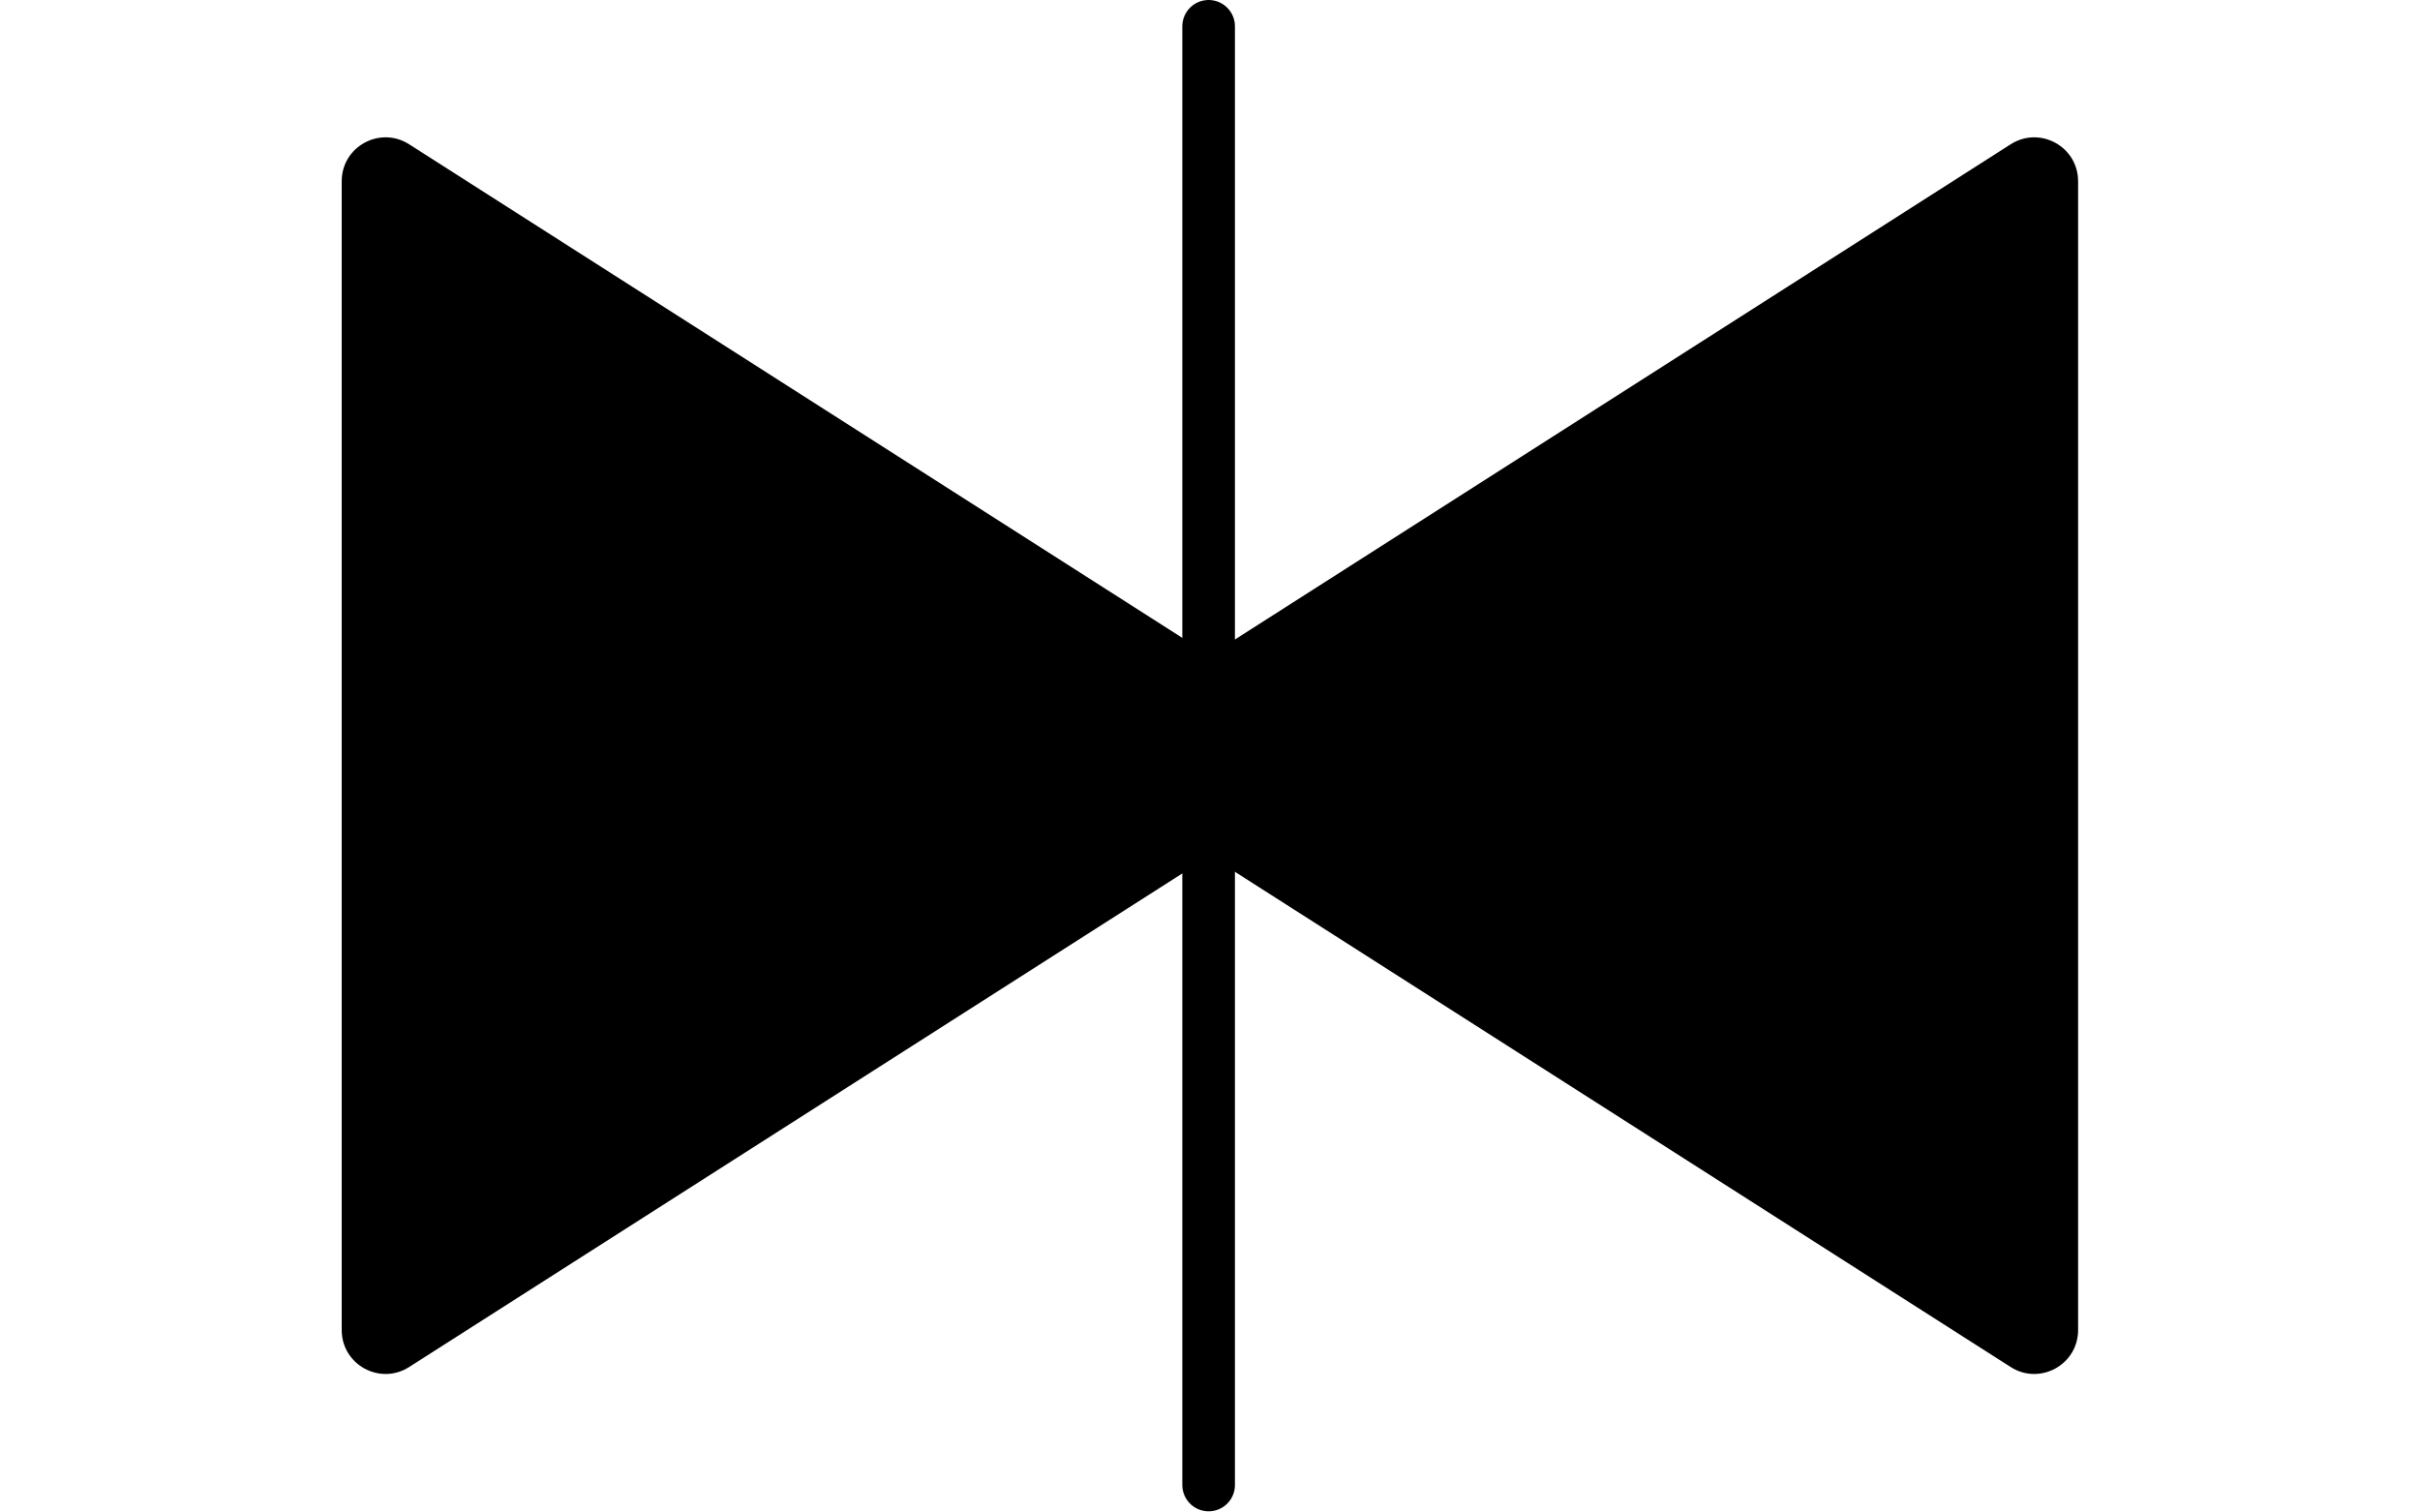
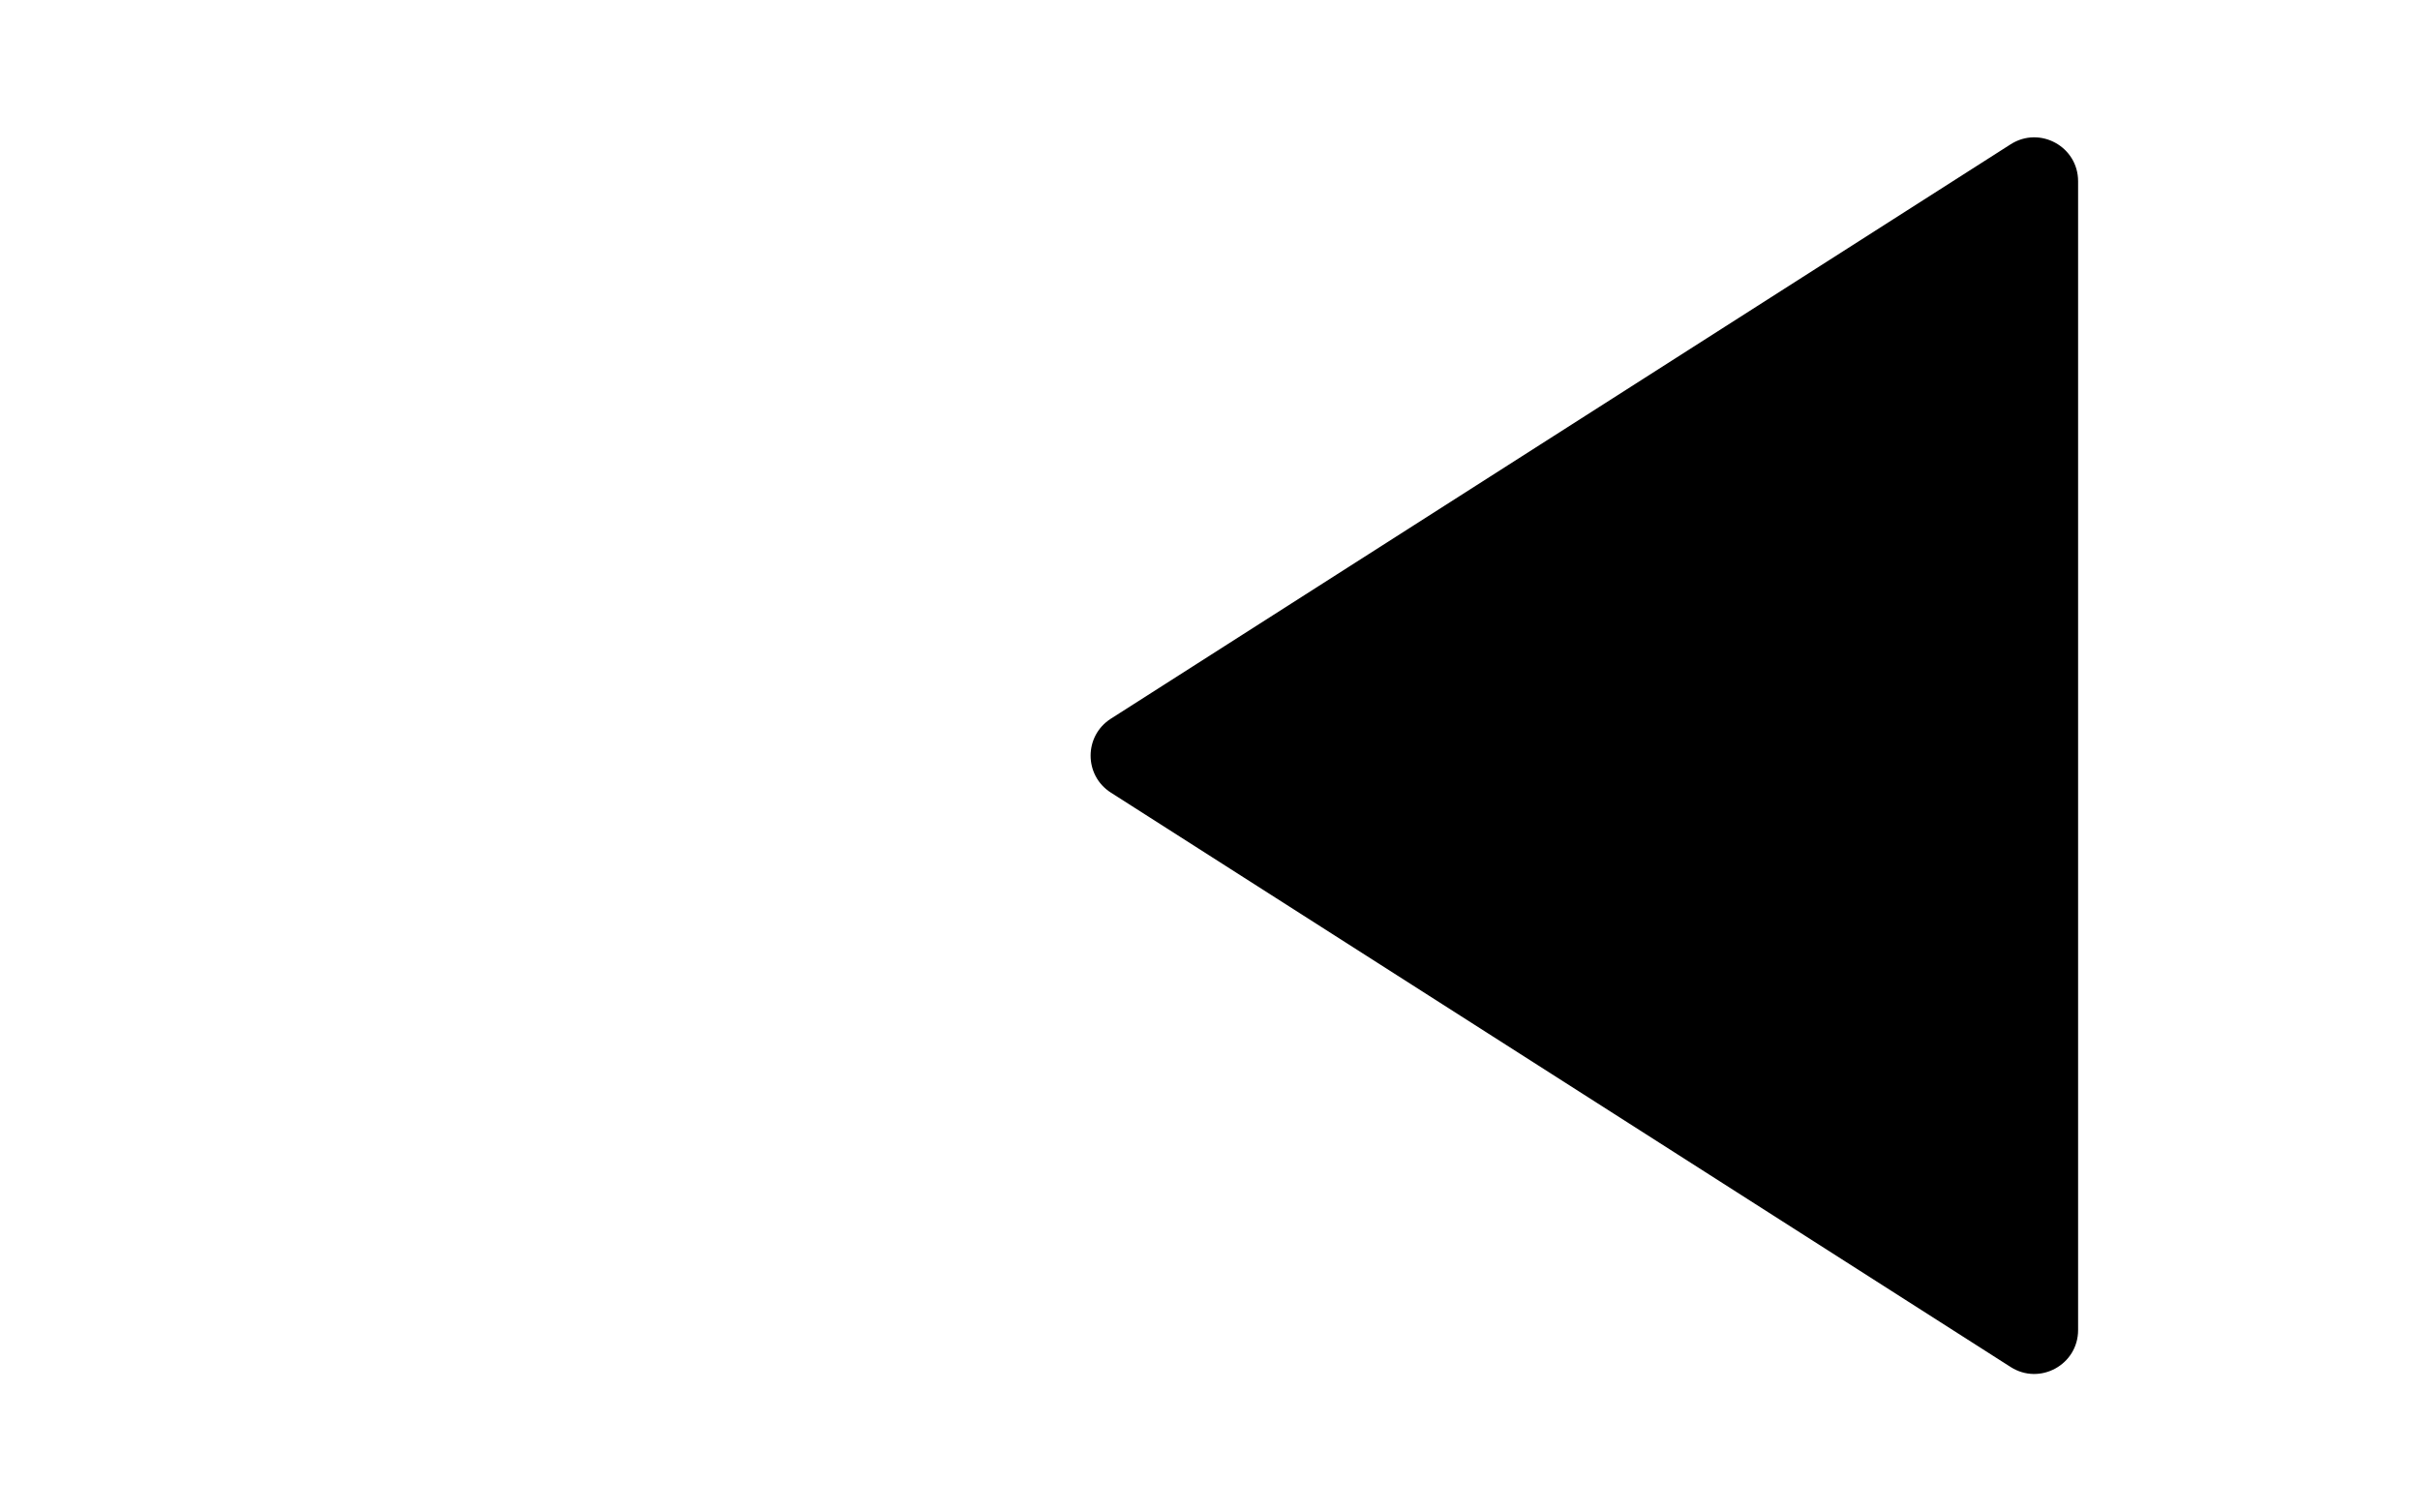
<svg xmlns="http://www.w3.org/2000/svg" width="552" height="345" viewBox="0 0 552 345" fill="none">
-   <path d="M298.569 163.937C304.728 167.869 304.728 176.863 298.569 180.795L93.324 311.82C86.667 316.069 77.943 311.288 77.943 303.391L77.943 41.34C77.943 33.443 86.667 28.662 93.324 32.911L298.569 163.937Z" fill="black" />
  <path d="M253.387 180.795C247.228 176.863 247.228 167.868 253.387 163.937L458.632 32.911C465.288 28.662 474.013 33.443 474.013 41.34L474.013 303.391C474.013 311.288 465.288 316.069 458.632 311.82L253.387 180.795Z" fill="black" />
-   <line x1="275.688" y1="6" x2="275.688" y2="338.732" stroke="black" stroke-width="12" stroke-linecap="round" />
</svg>